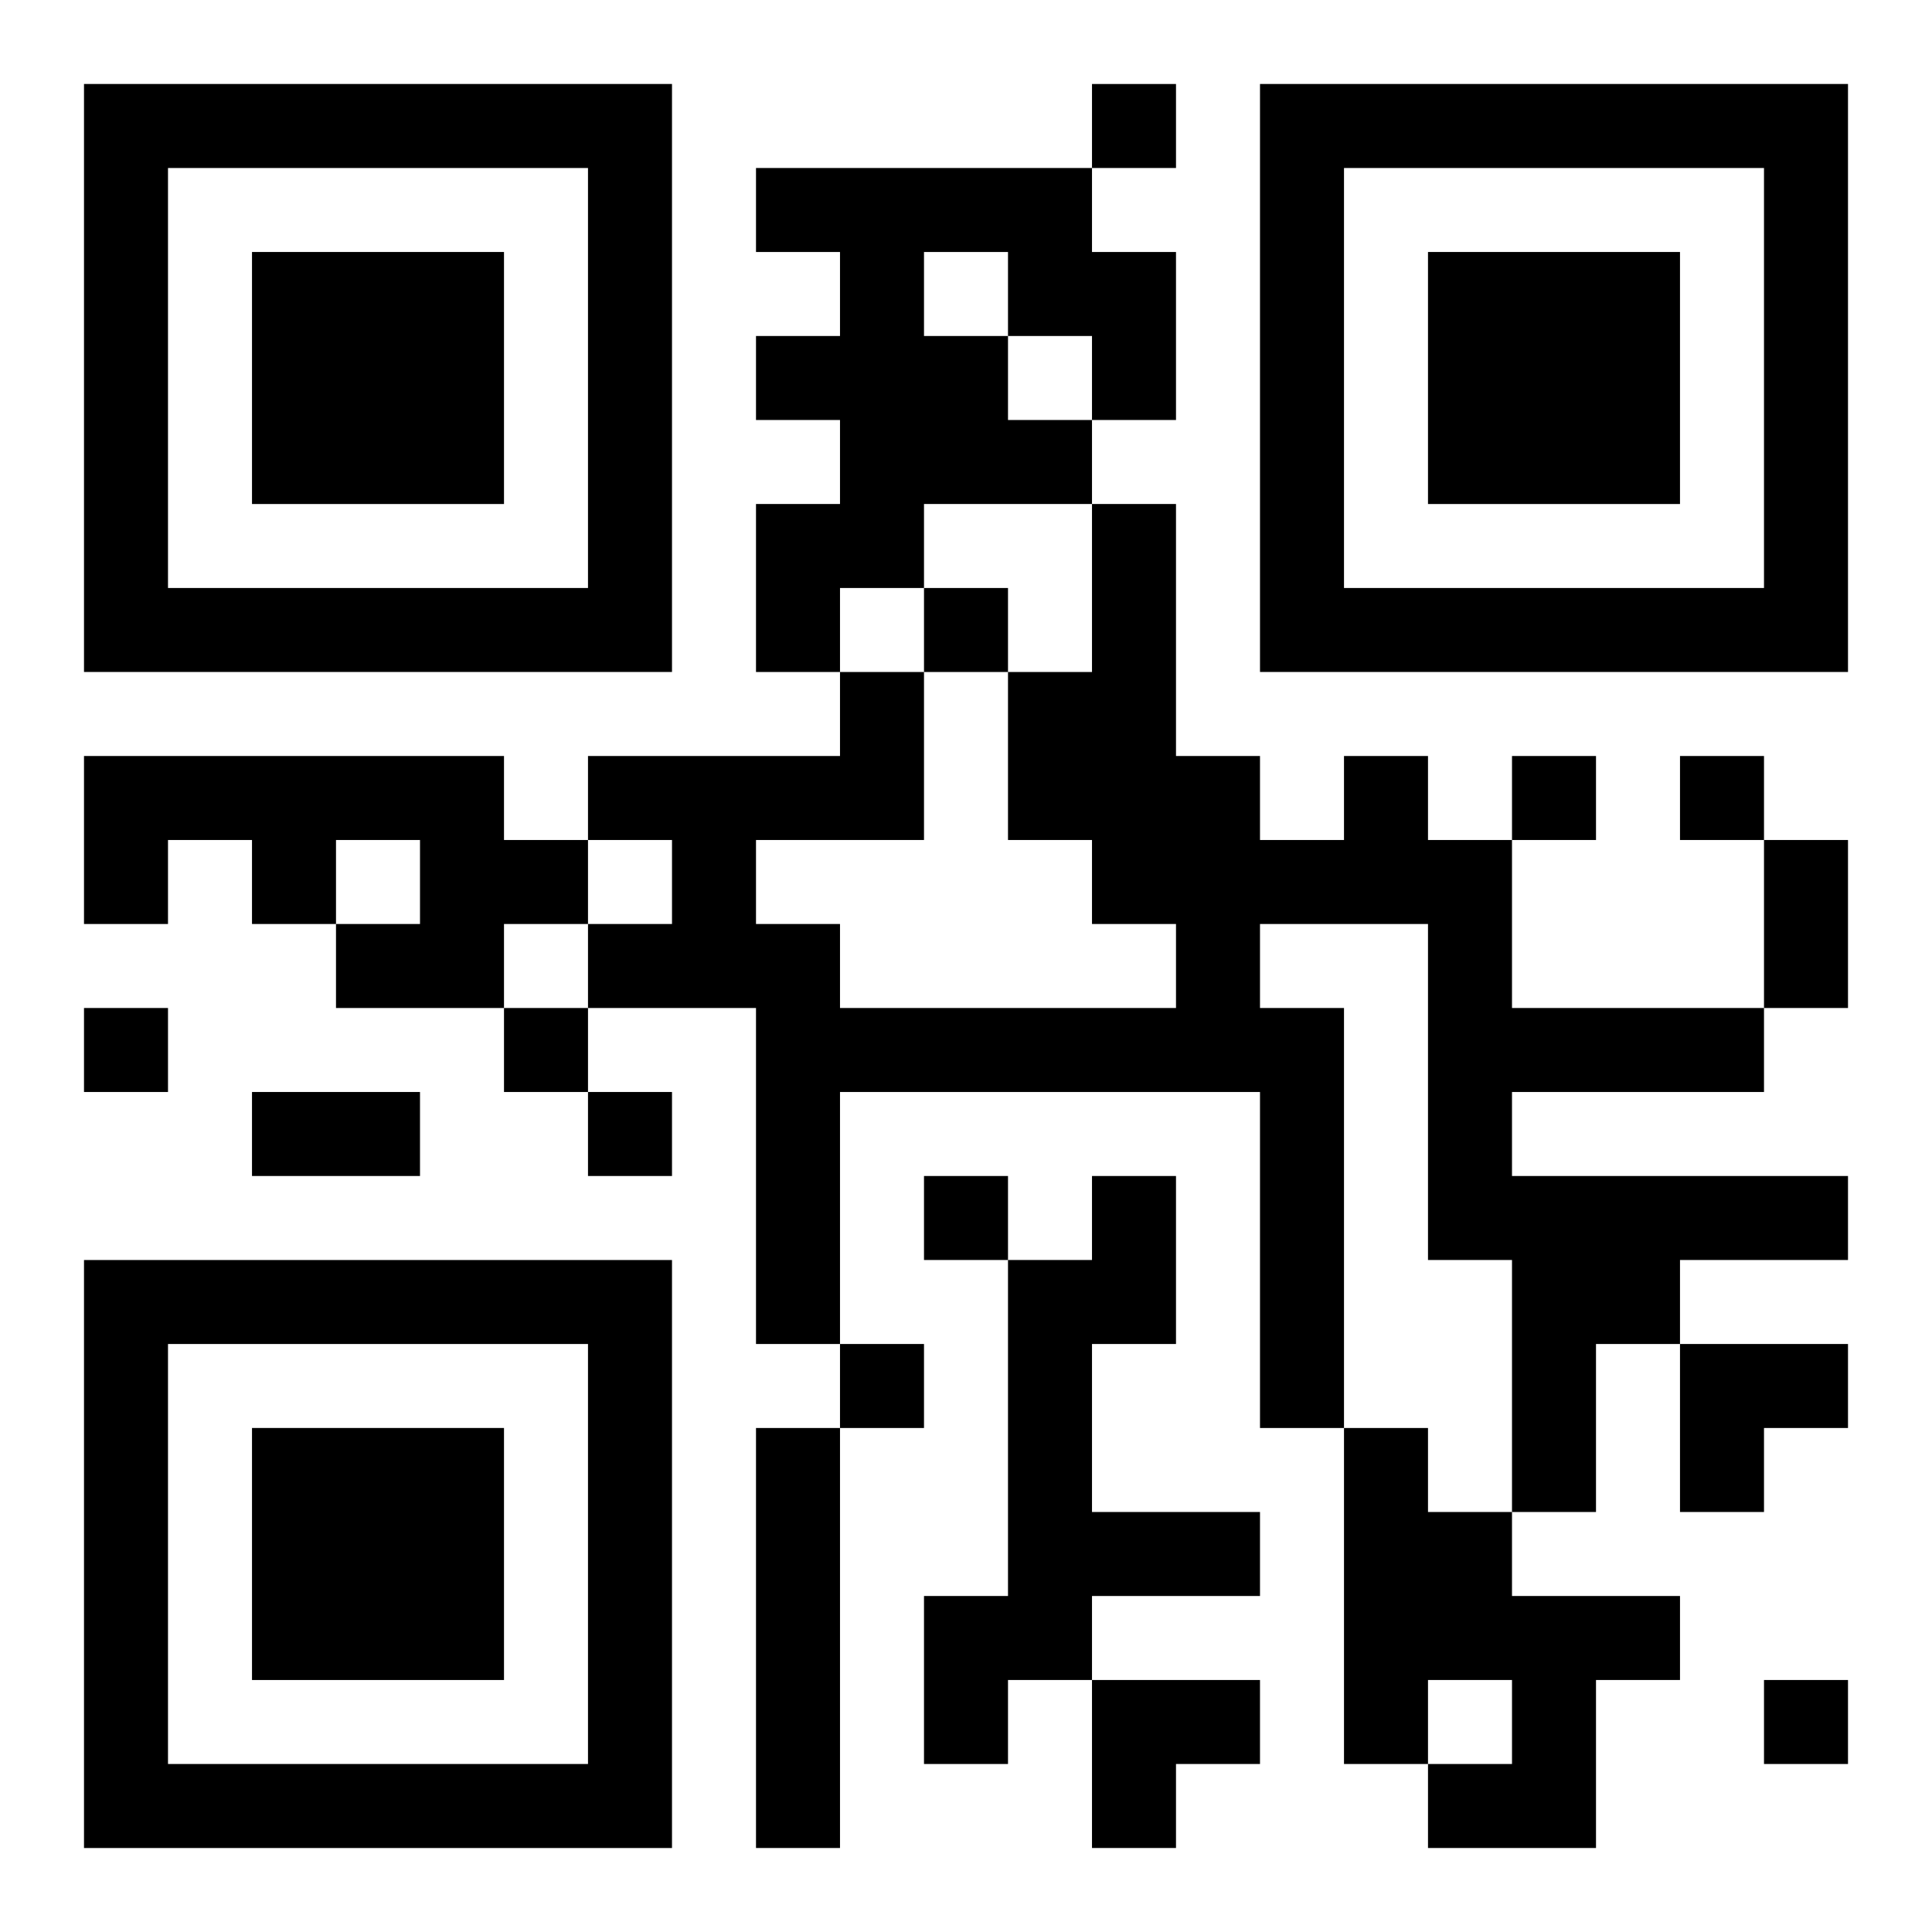
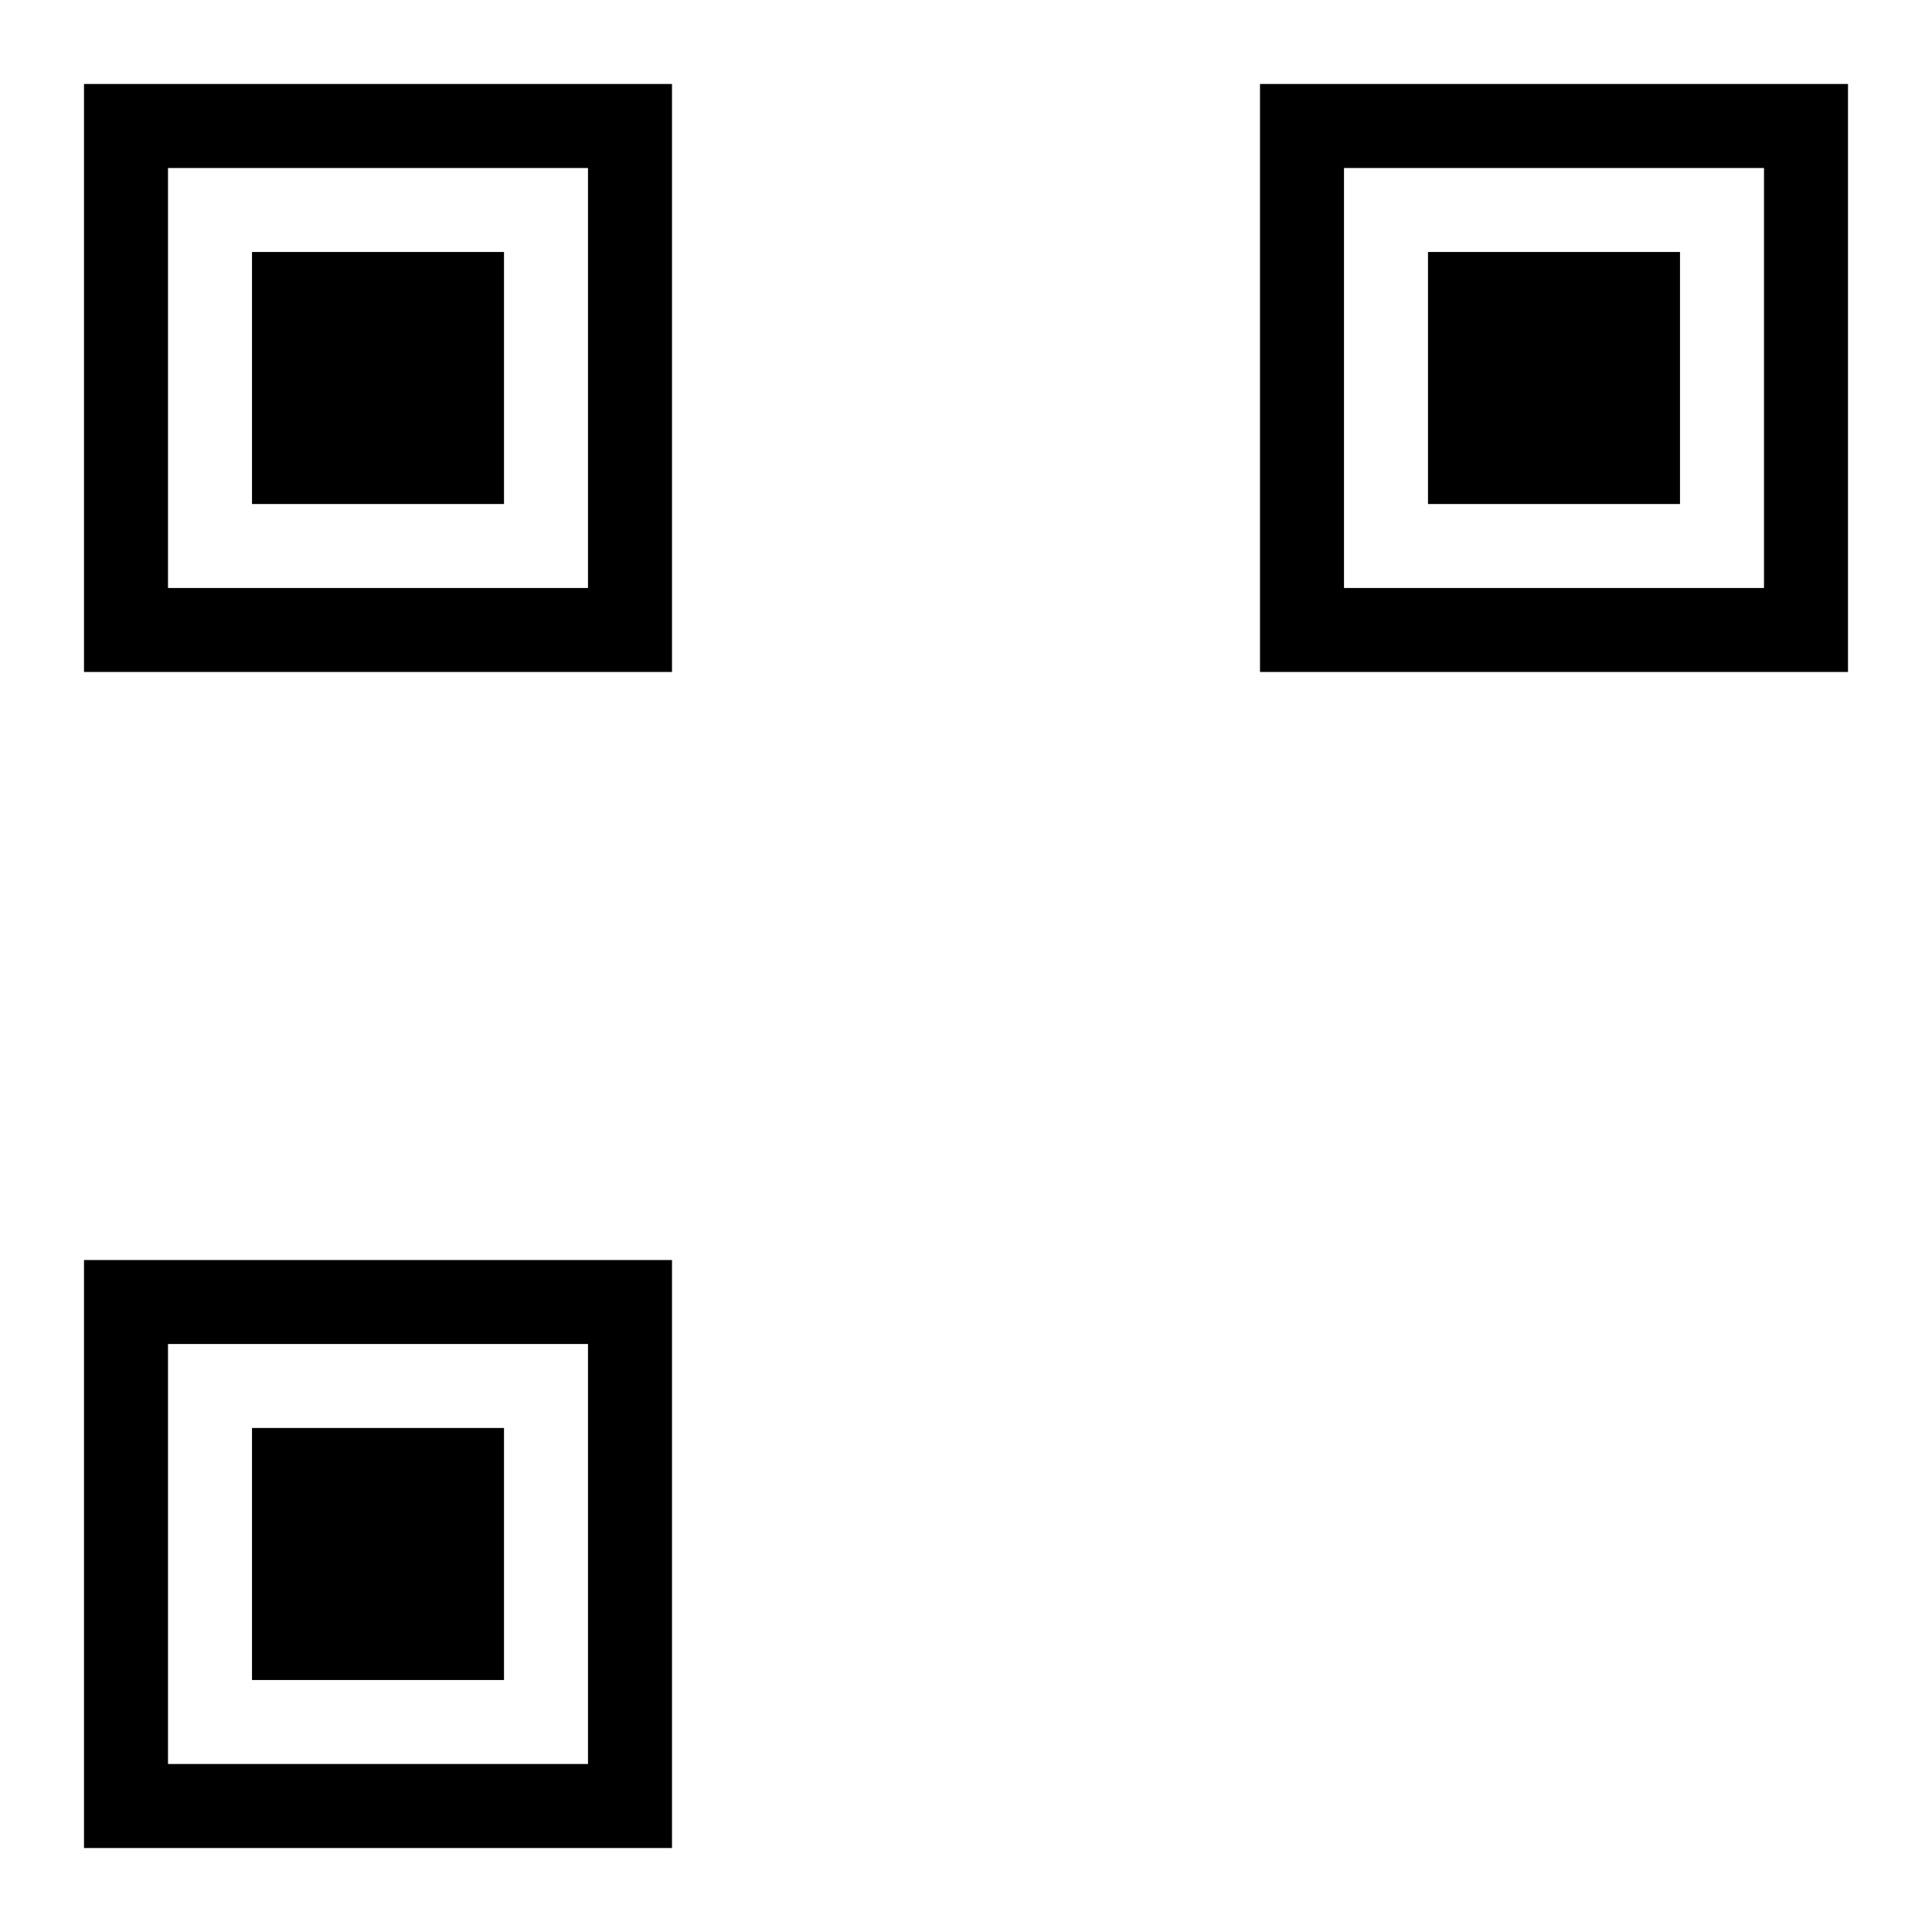
<svg xmlns="http://www.w3.org/2000/svg" xmlns:xlink="http://www.w3.org/1999/xlink" width="250" height="250" baseProfile="full" version="1.1" viewBox="-1 -1 23 23">
  <symbol id="a">
    <path d="m0 7v7h7v-7h-7zm1 1h5v5h-5v-5zm1 1v3h3v-3h-3z" />
  </symbol>
  <use y="-7" xlink:href="#a" />
  <use y="7" xlink:href="#a" />
  <use x="14" y="-7" xlink:href="#a" />
-   <path d="m8 1h4v1h1v2h-1v1h-2v1h-1v1h-1v-2h1v-1h-1v-1h1v-1h-1v-1m2 1v1h1v1h1v-1h-1v-1h-1m-10 6h5v1h1v1h-1v1h-2v-1h1v-1h-1v1h-1v-1h-1v1h-1v-2m15 0h1v1h1v2h3v1h-3v1h4v1h-2v1h-1v2h-1v-3h-1v-4h-2v1h1v5h-1v-4h-5v3h-1v-4h-2v-1h1v-1h-1v-1h3v-1h1v2h-2v1h1v1h4v-1h-1v-1h-1v-2h1v-2h1v3h1v1h1v-1m-3 5h1v2h-1v2h2v1h-2v1h-1v1h-1v-2h1v-4h1v-1m-4 3h1v5h-1v-5m7 0h1v1h1v1h2v1h-1v2h-2v-1h1v-1h-1v1h-1v-4m-3-16v1h1v-1h-1m-2 6v1h1v-1h-1m7 2v1h1v-1h-1m2 0v1h1v-1h-1m-19 3v1h1v-1h-1m5 0v1h1v-1h-1m1 1v1h1v-1h-1m4 1v1h1v-1h-1m-1 2v1h1v-1h-1m11 4v1h1v-1h-1m0-10h1v2h-1v-2m-18 3h2v1h-2v-1m17 3h2v1h-1v1h-1zm-7 4h2v1h-1v1h-1z" />
</svg>